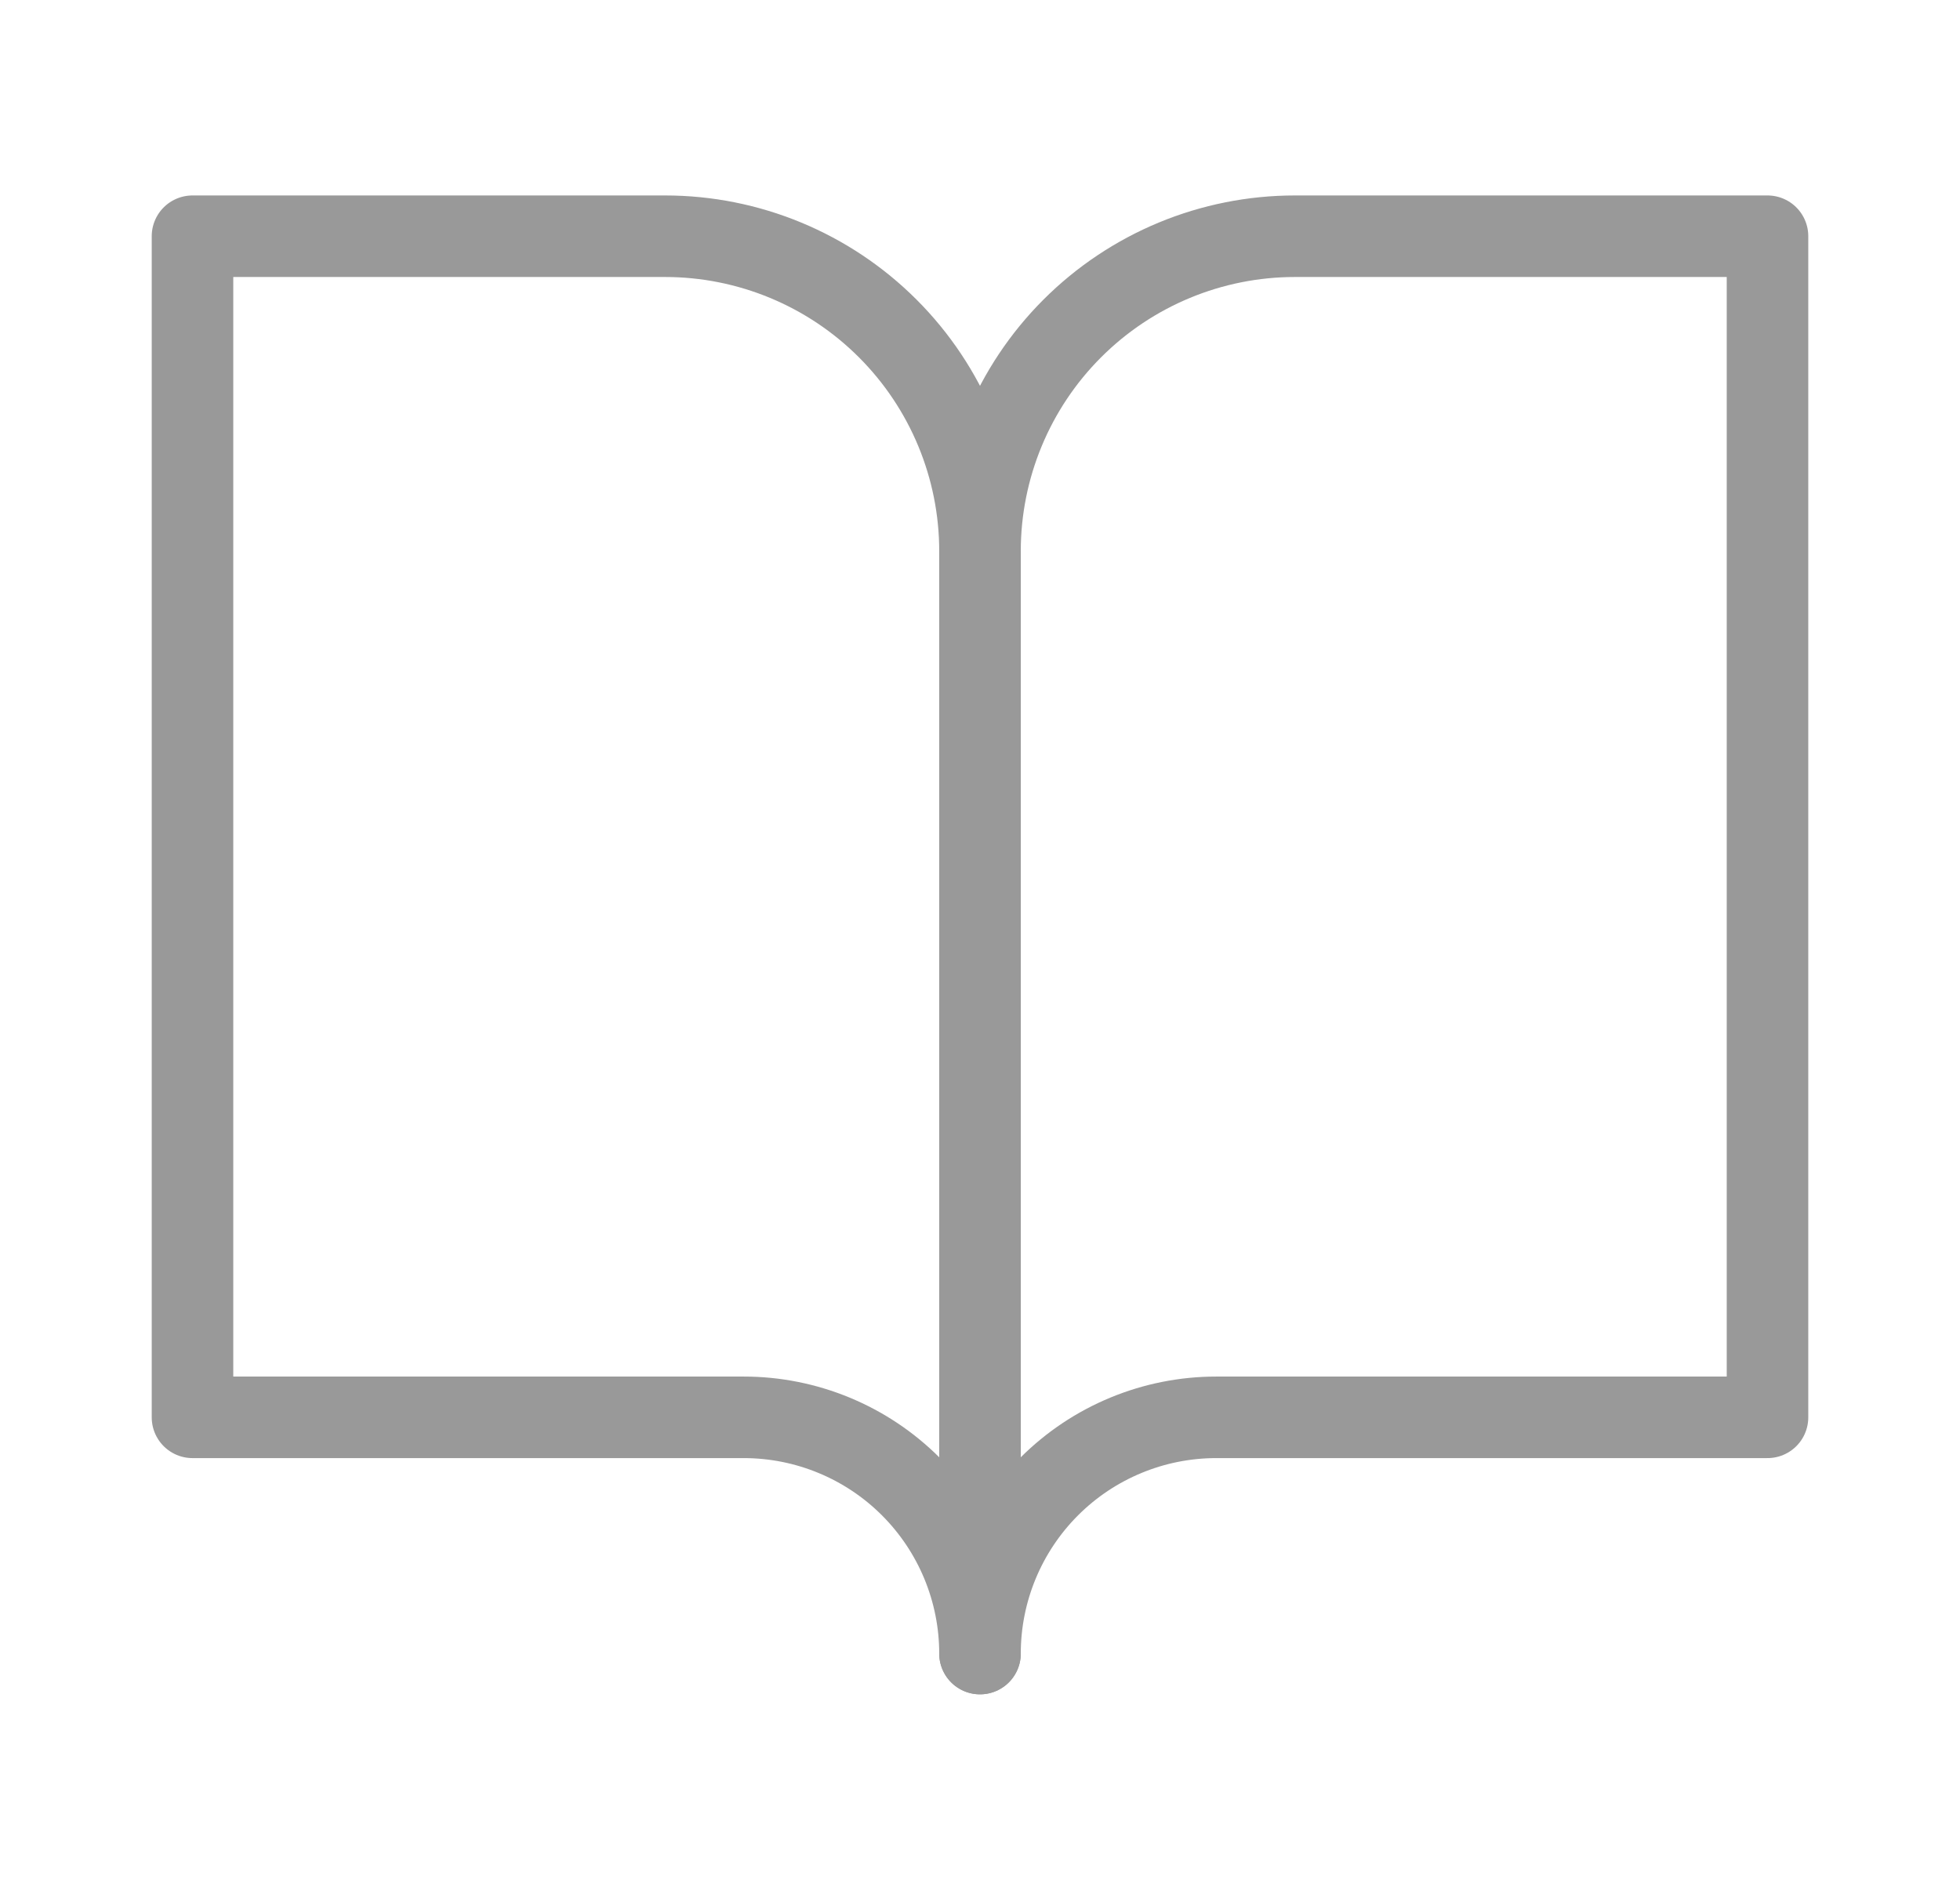
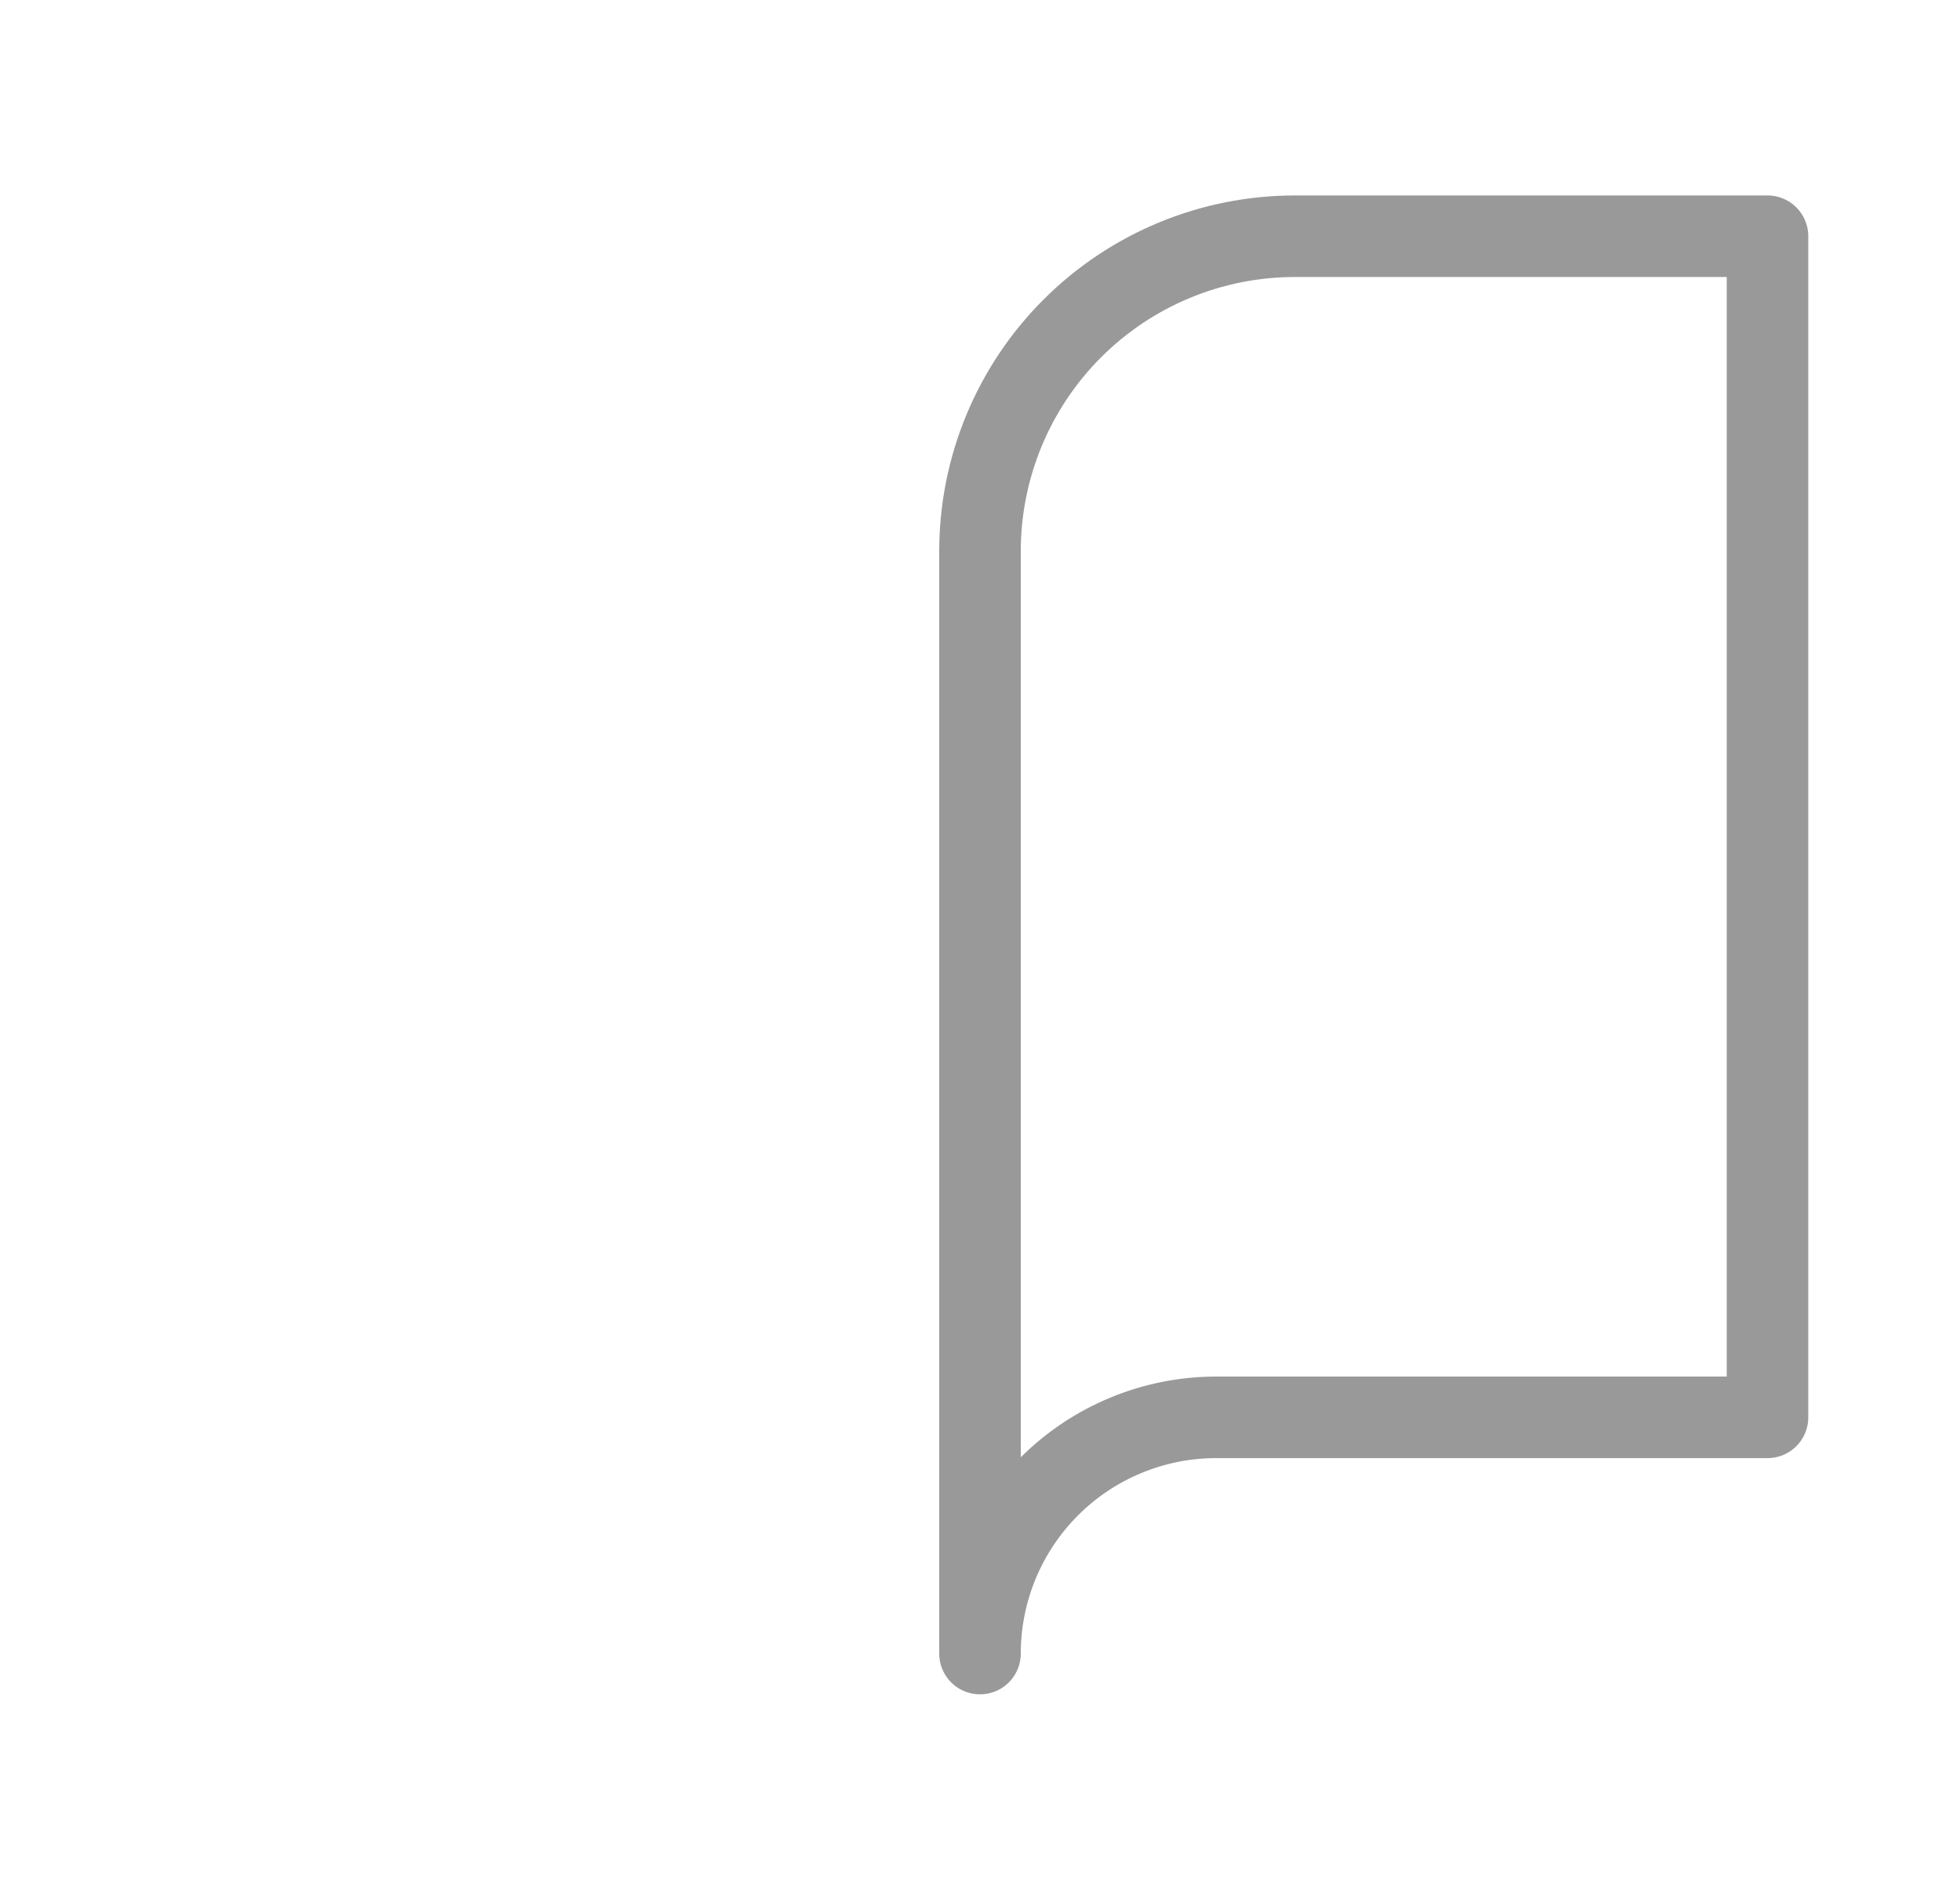
<svg xmlns="http://www.w3.org/2000/svg" width="28" height="27" viewBox="0 0 28 27" fill="none">
  <g opacity="0.4">
-     <path d="M2.75 3.375H9.5C10.694 3.375 11.838 3.849 12.682 4.693C13.526 5.537 14 6.682 14 7.875V23.625C14 22.73 13.644 21.871 13.011 21.238C12.379 20.606 11.52 20.25 10.625 20.25H2.75V3.375Z" stroke="black" stroke-width="1.165" stroke-linecap="round" stroke-linejoin="round" />
    <path d="M25.25 3.375H18.5C17.306 3.375 16.162 3.849 15.318 4.693C14.474 5.537 14 6.682 14 7.875V23.625C14 22.73 14.356 21.871 14.989 21.238C15.621 20.606 16.48 20.25 17.375 20.25H25.25V3.375Z" stroke="black" stroke-width="1.165" stroke-linecap="round" stroke-linejoin="round" />
  </g>
</svg>